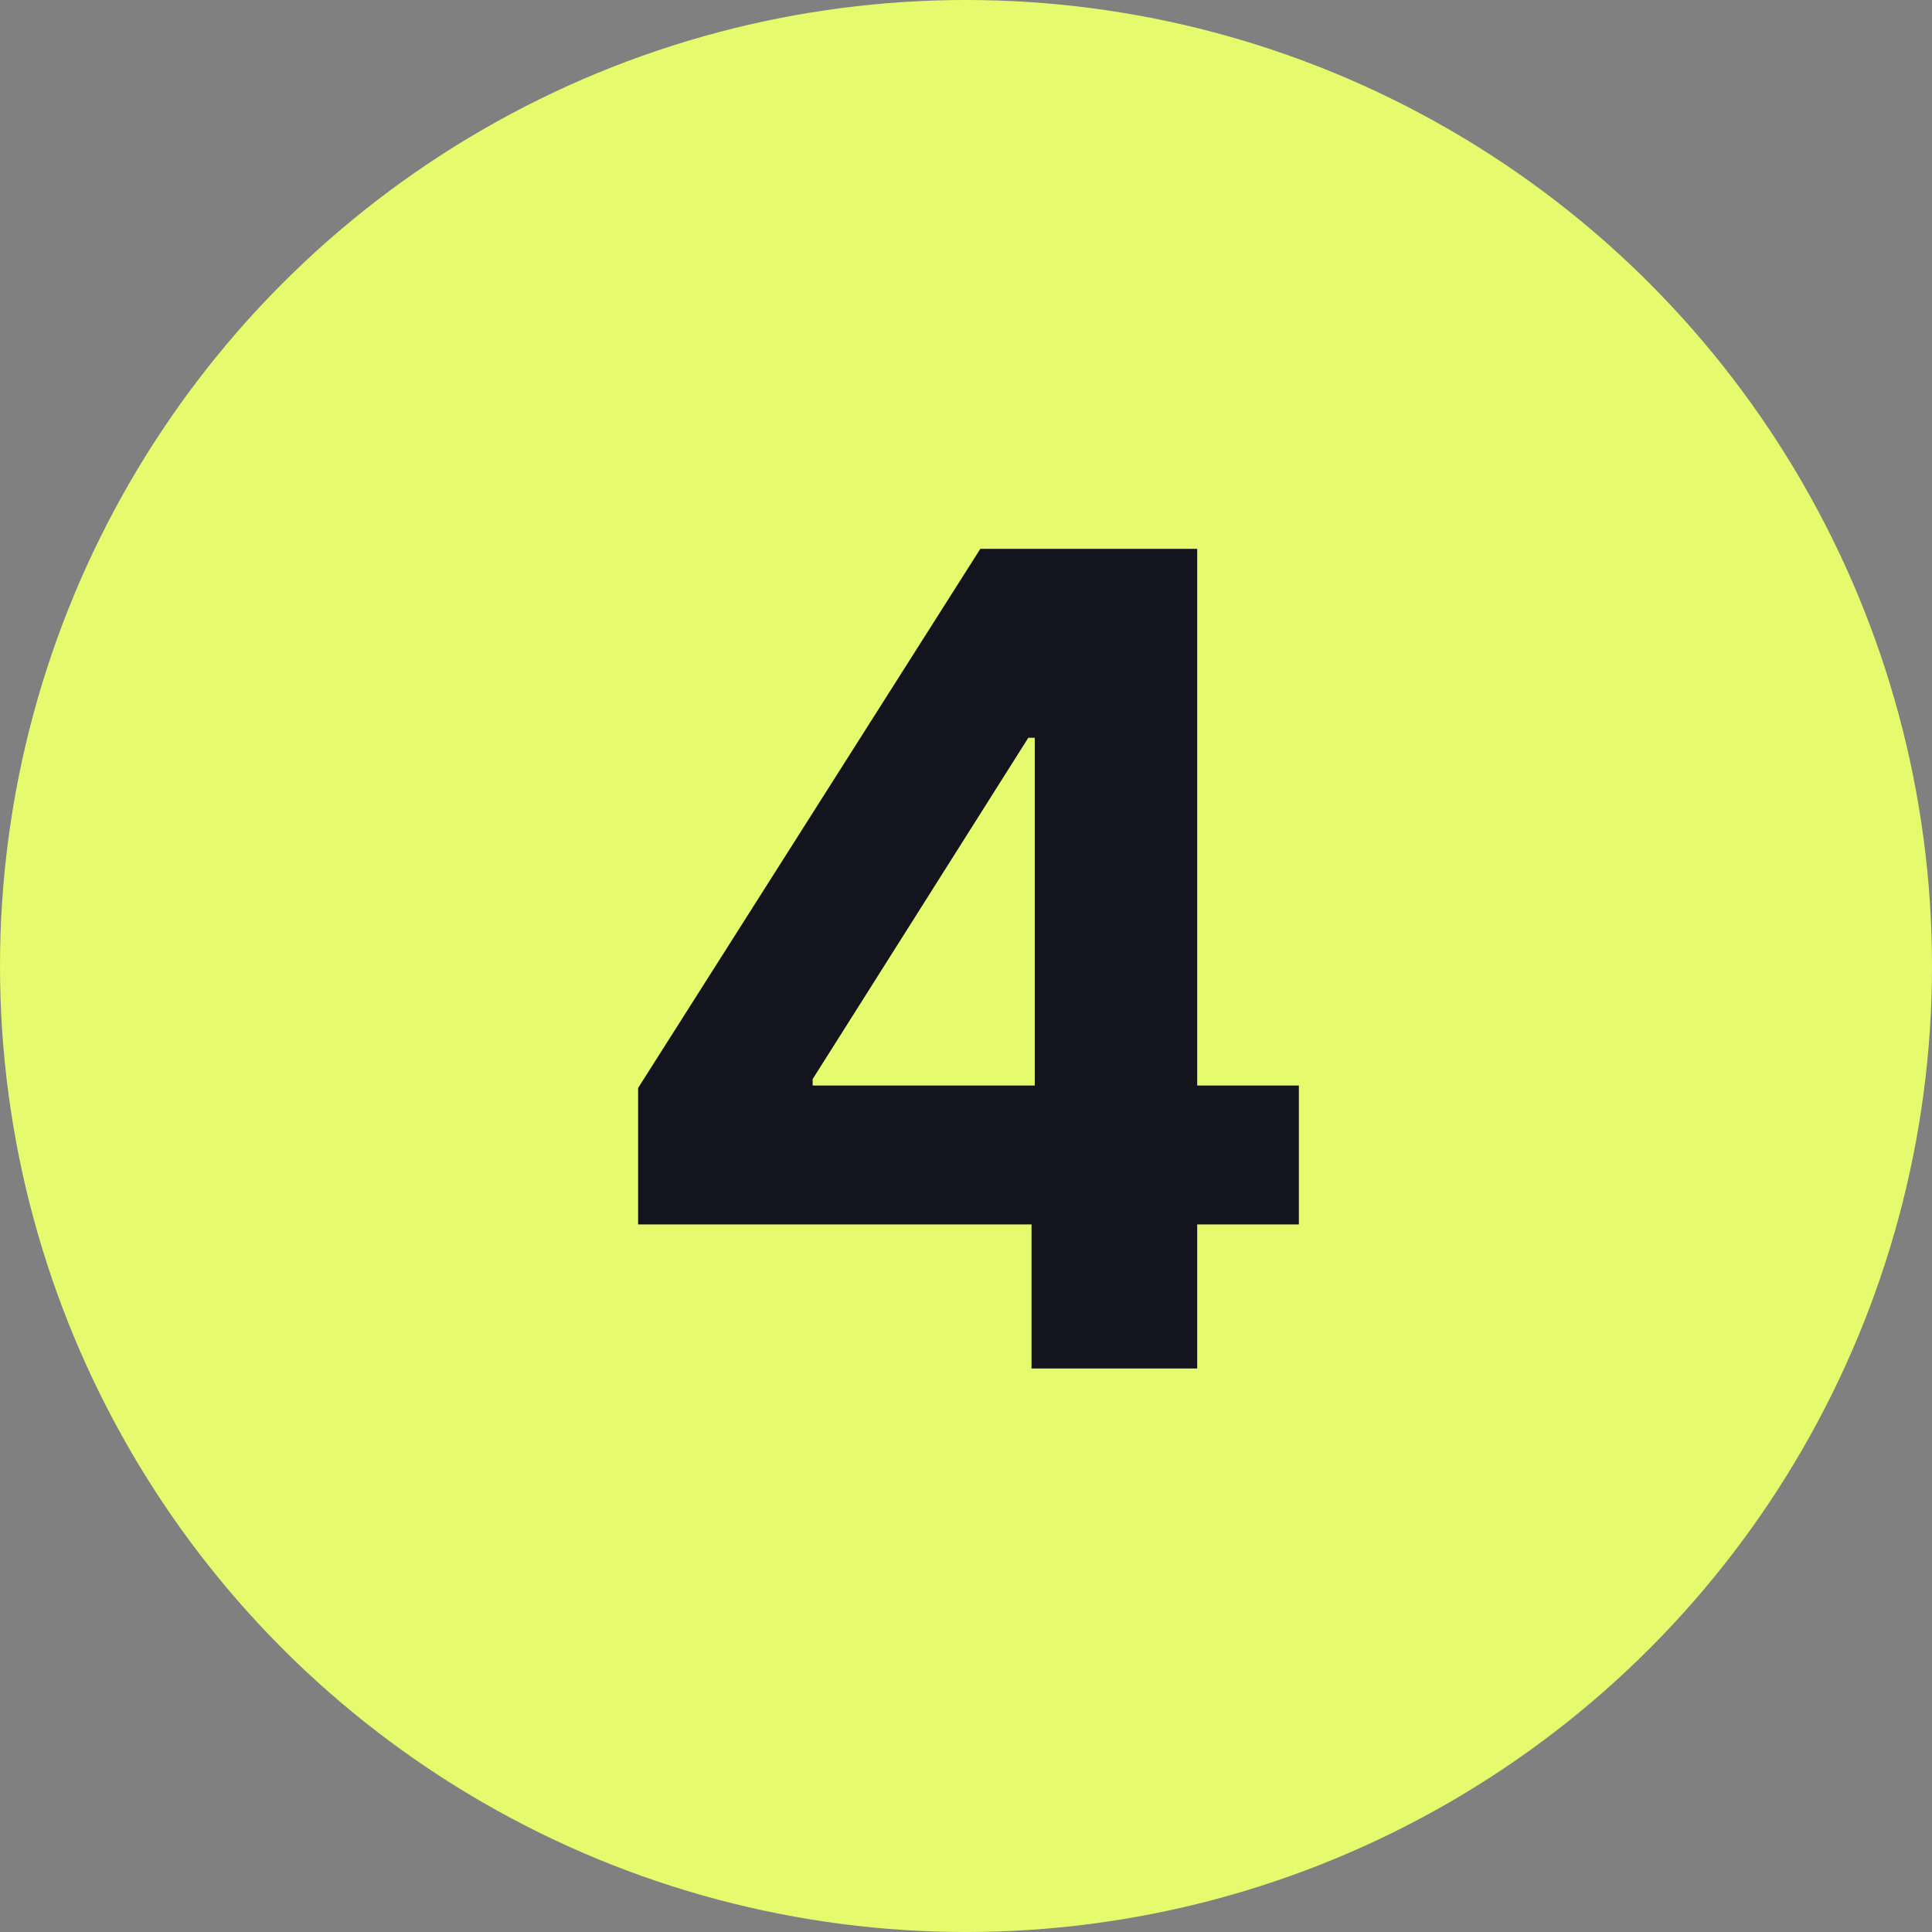
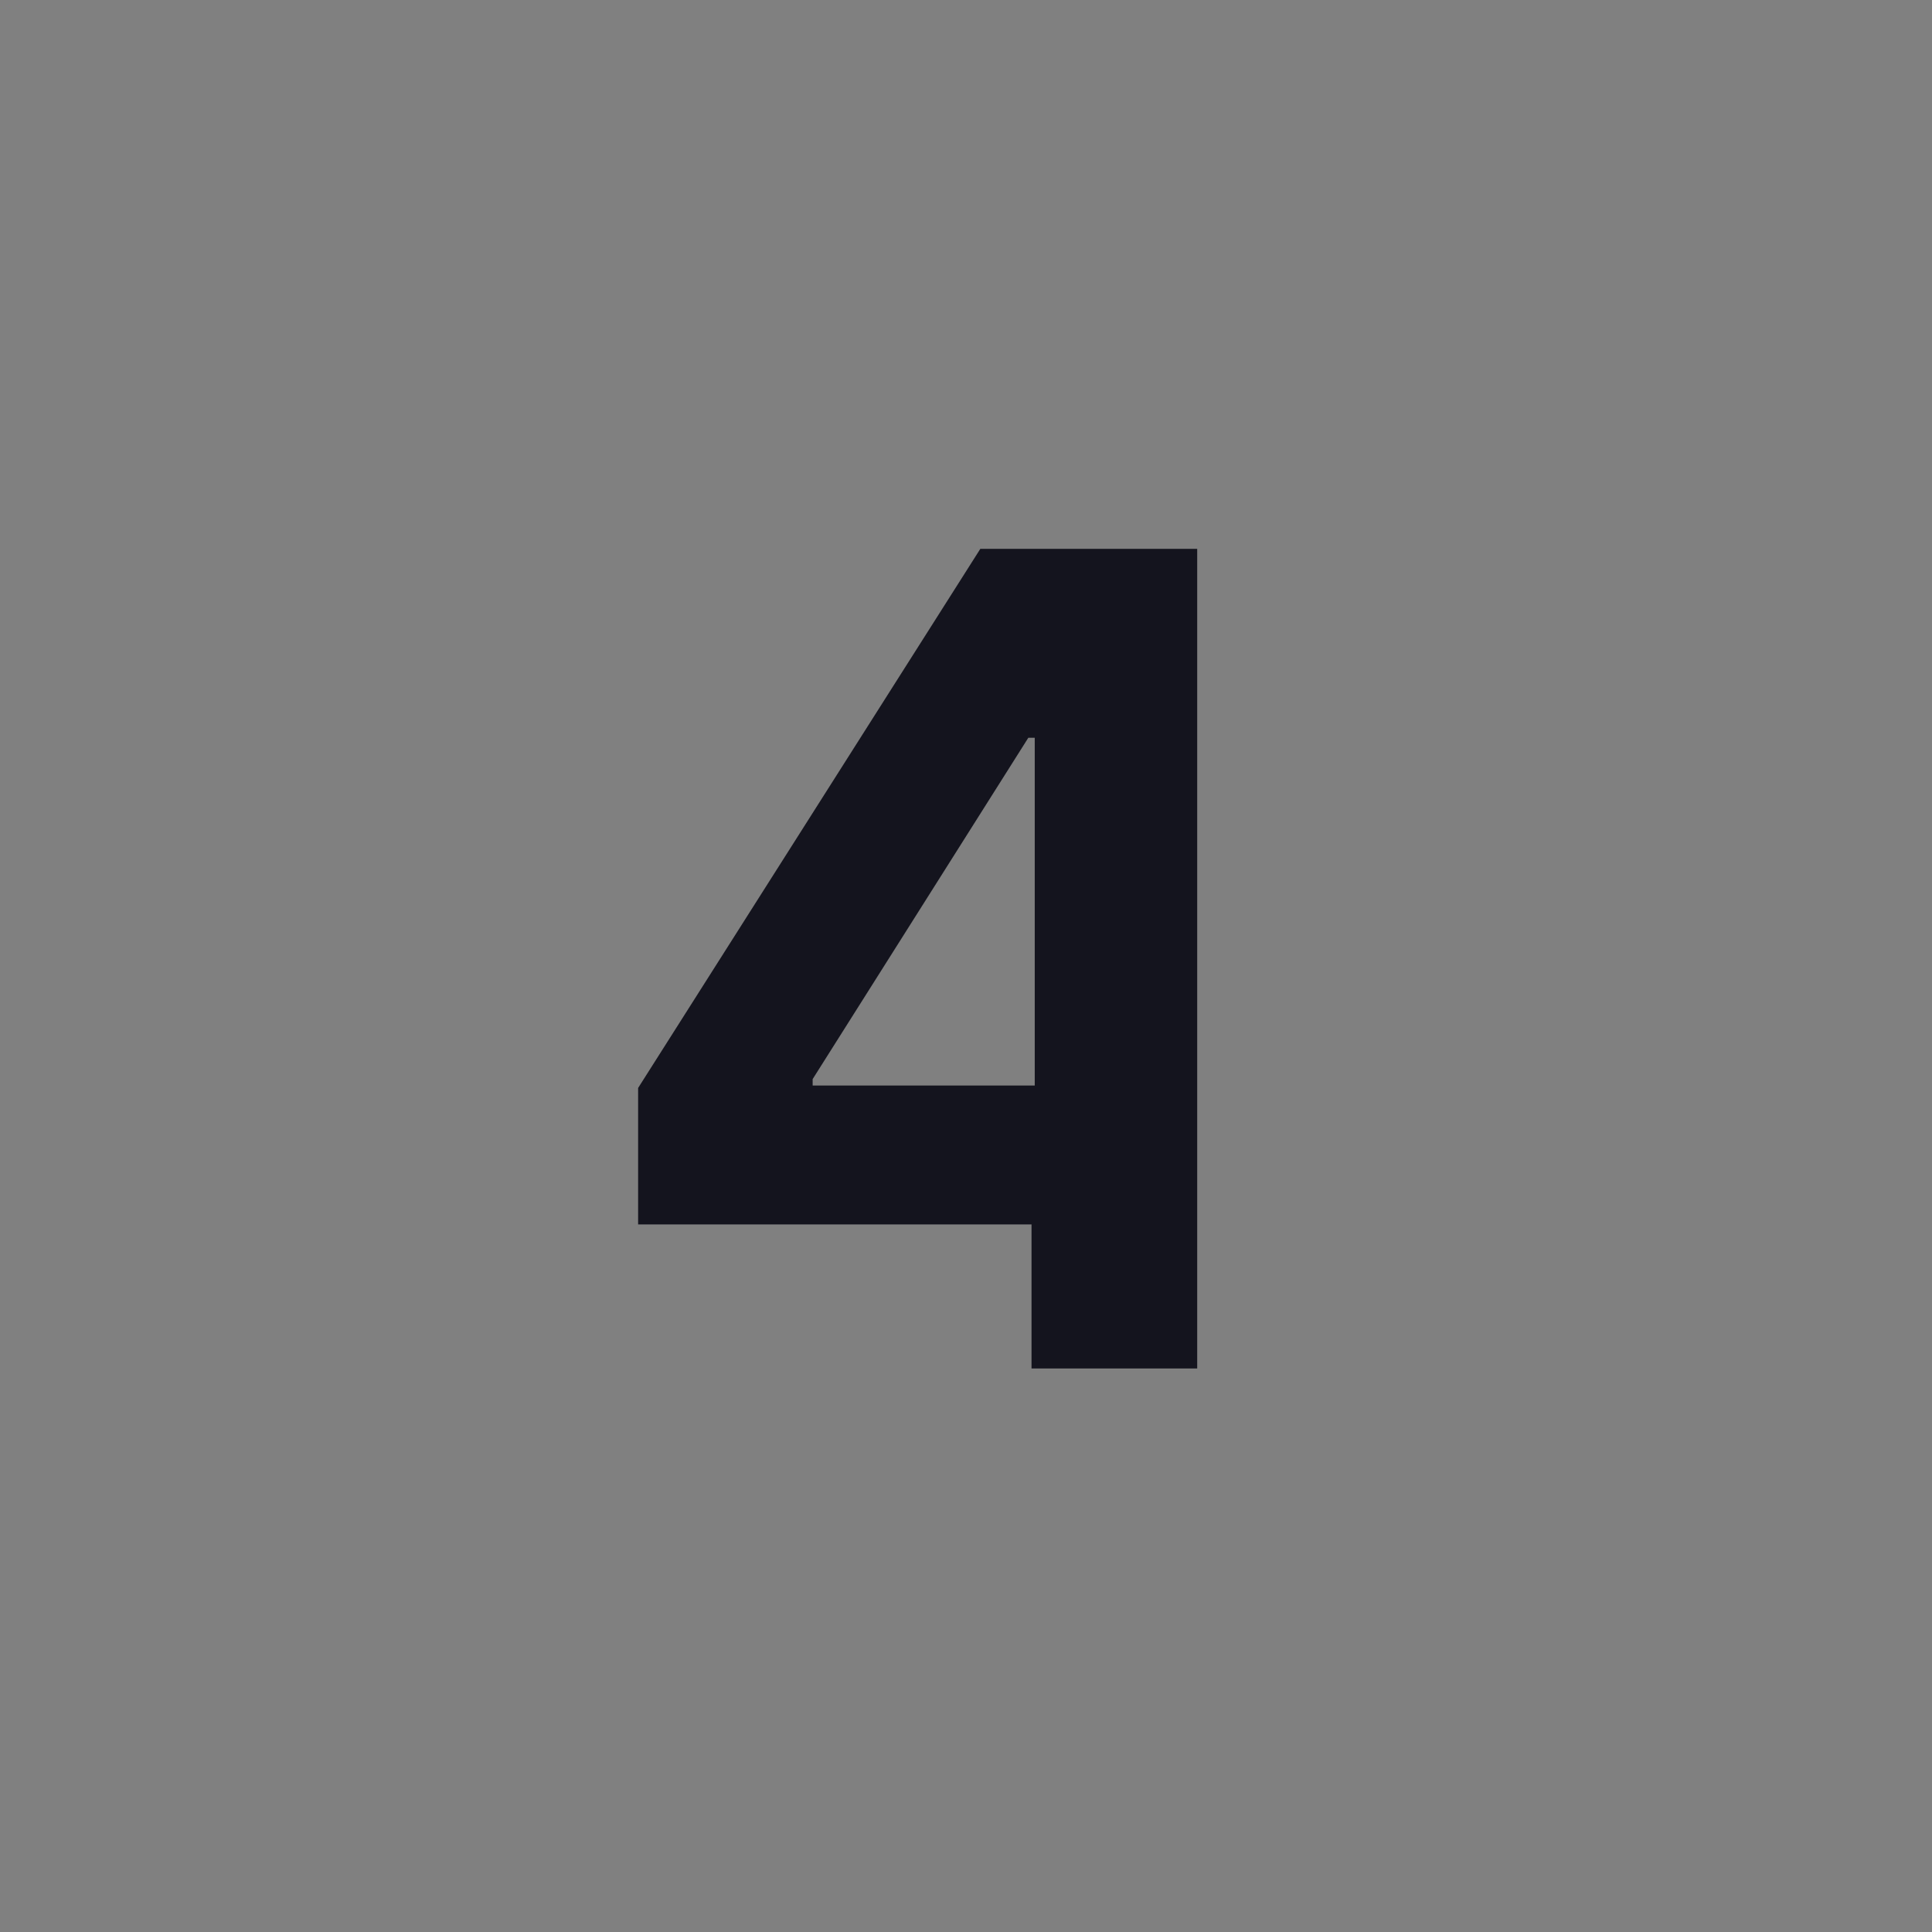
<svg xmlns="http://www.w3.org/2000/svg" width="24" height="24" viewBox="0 0 24 24" fill="none">
  <rect x="0" y="0" width="24" height="24" fill="#808080" stroke="none" />
-   <circle cx="12" cy="12" r="12" fill="#E5FB6D" />
-   <path d="M7.927 15.21H12.814V17H14.872V15.21H16.135V13.485H14.872V6.818H12.178L7.927 13.515V15.21ZM12.854 13.485H10.095V13.405L12.774 9.165H12.854V13.485Z" fill="#14141E" />
+   <path d="M7.927 15.21H12.814V17H14.872V15.21H16.135H14.872V6.818H12.178L7.927 13.515V15.21ZM12.854 13.485H10.095V13.405L12.774 9.165H12.854V13.485Z" fill="#14141E" />
</svg>